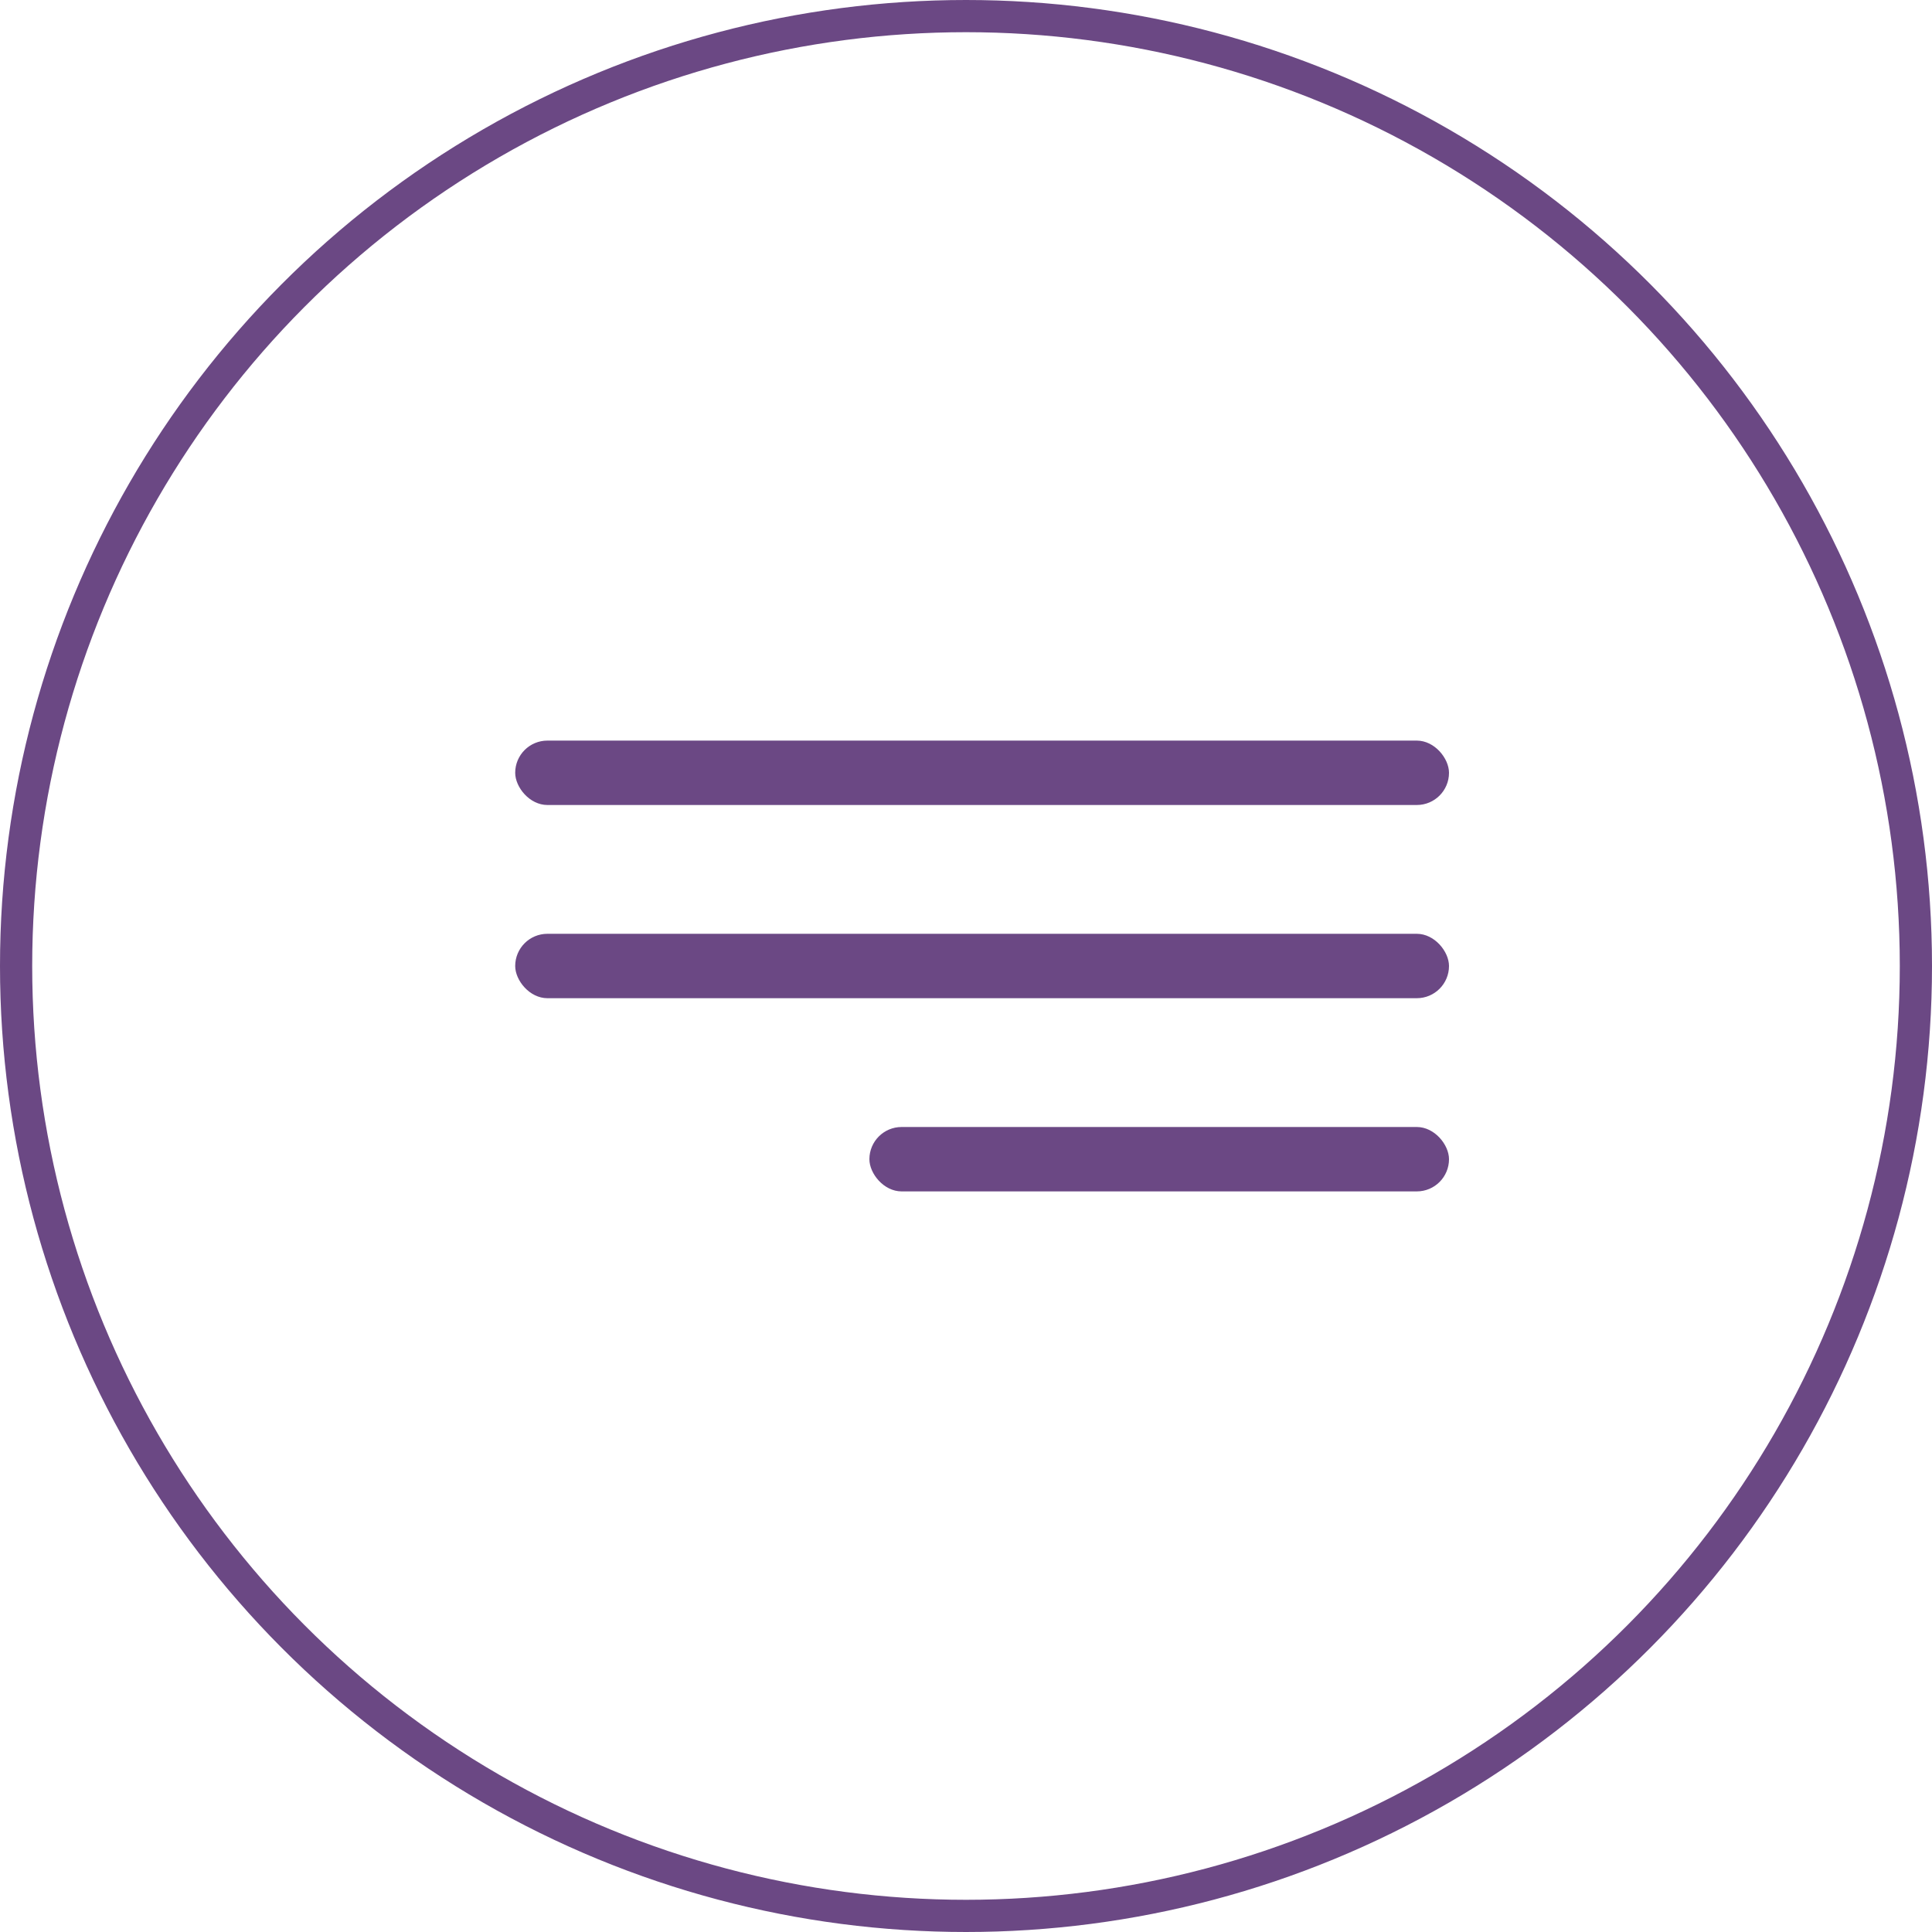
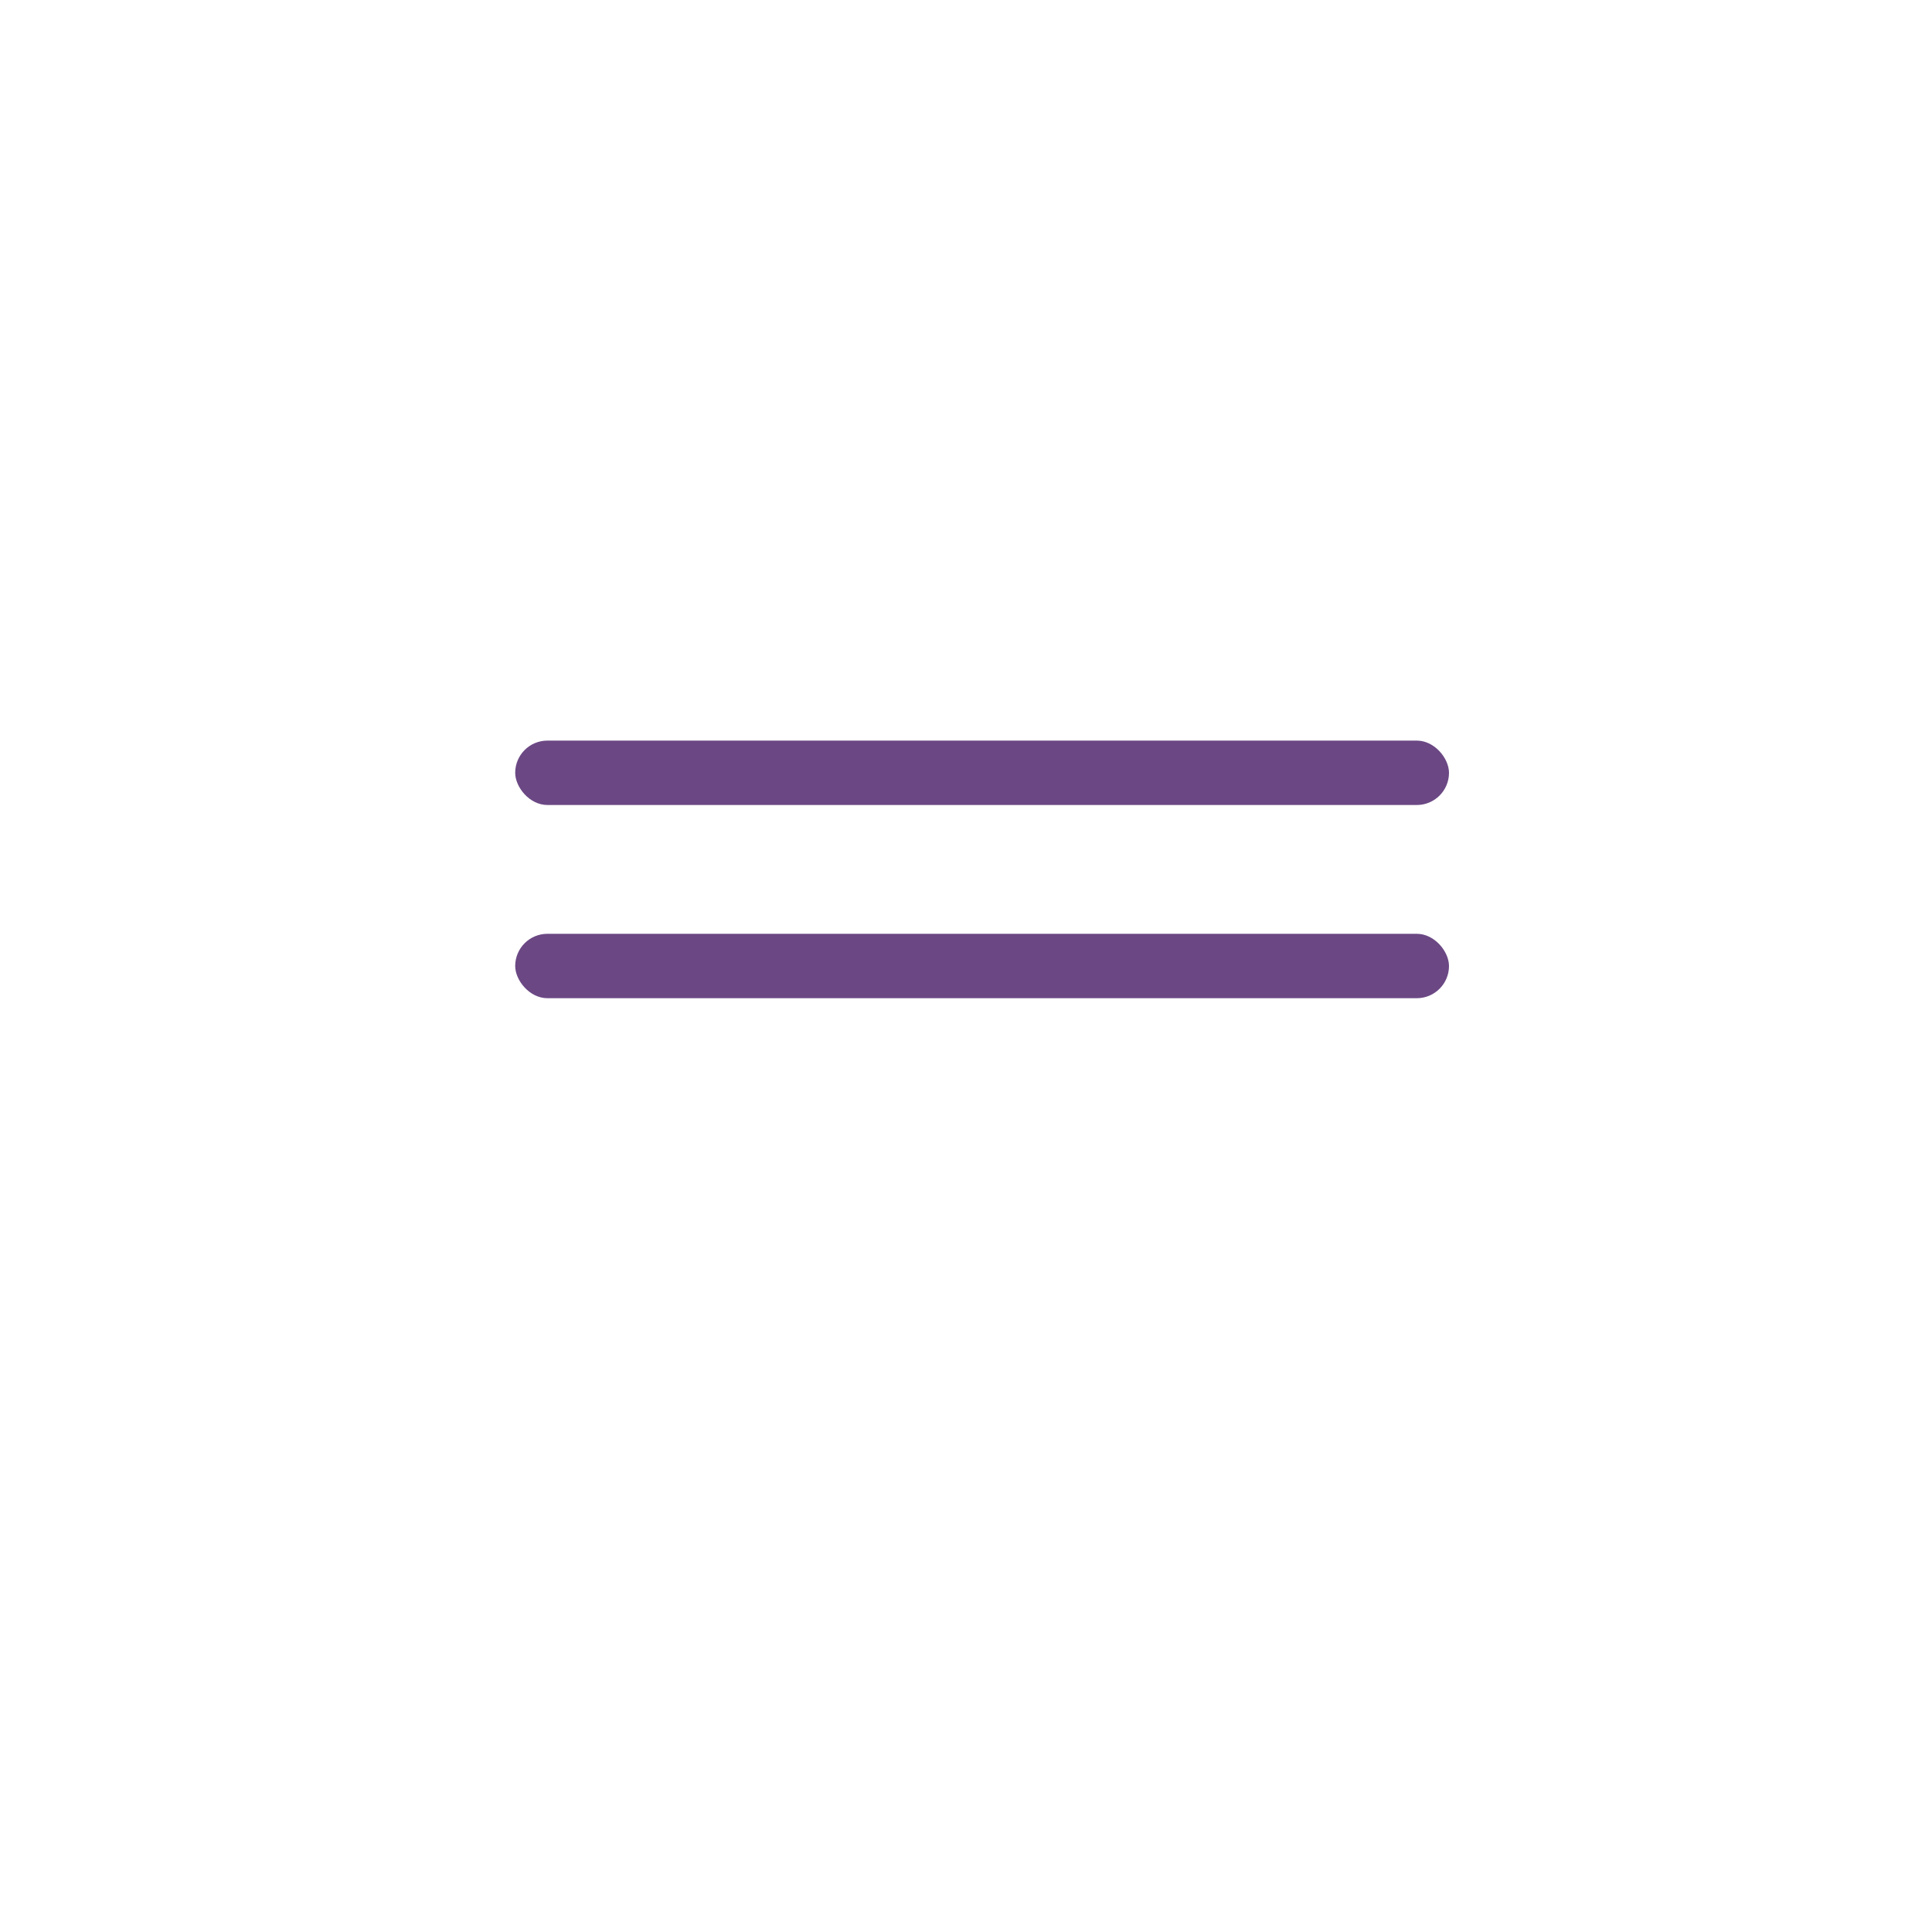
<svg xmlns="http://www.w3.org/2000/svg" width="60" height="60" viewBox="0 0 60 60" fill="none">
-   <circle cx="30" cy="30" r="29.5" stroke="#6B4884" />
  <rect x="16" y="23" width="29" height="2" rx="1" fill="#6B4884" />
  <rect x="16" y="29" width="29" height="2" rx="1" fill="#6B4884" />
-   <rect x="27" y="35" width="18" height="2" rx="1" fill="#6B4884" />
</svg>